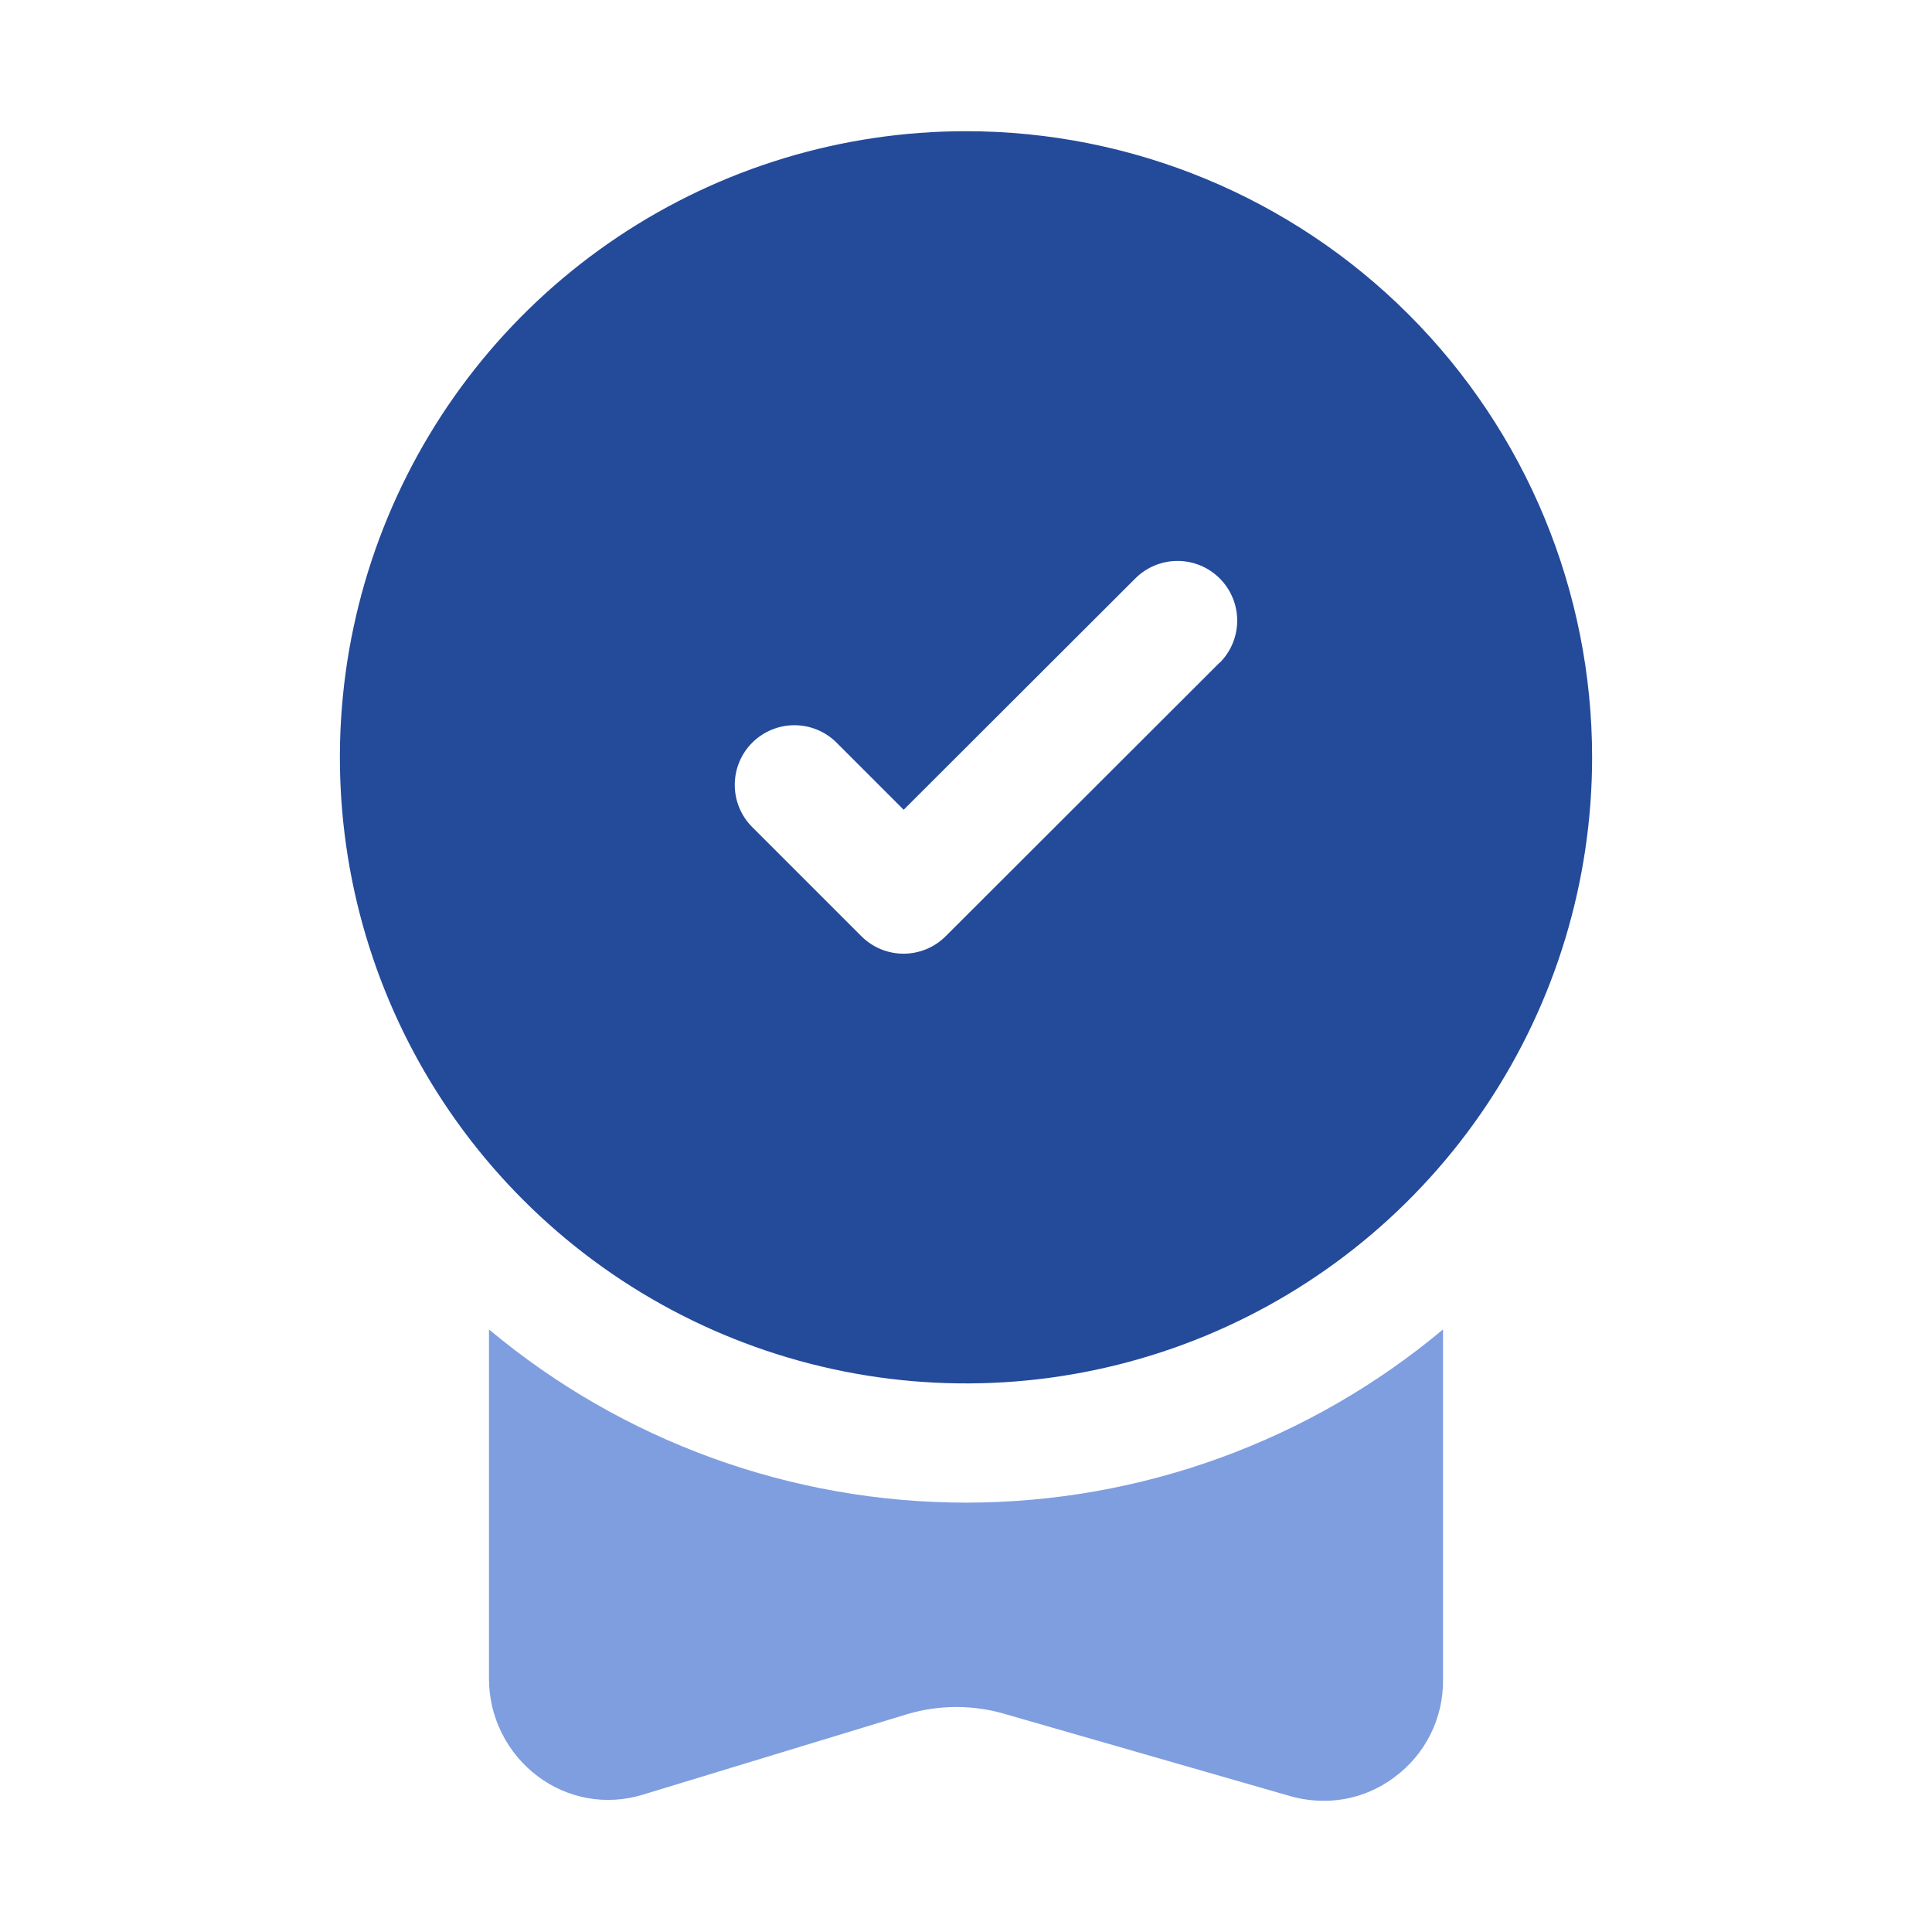
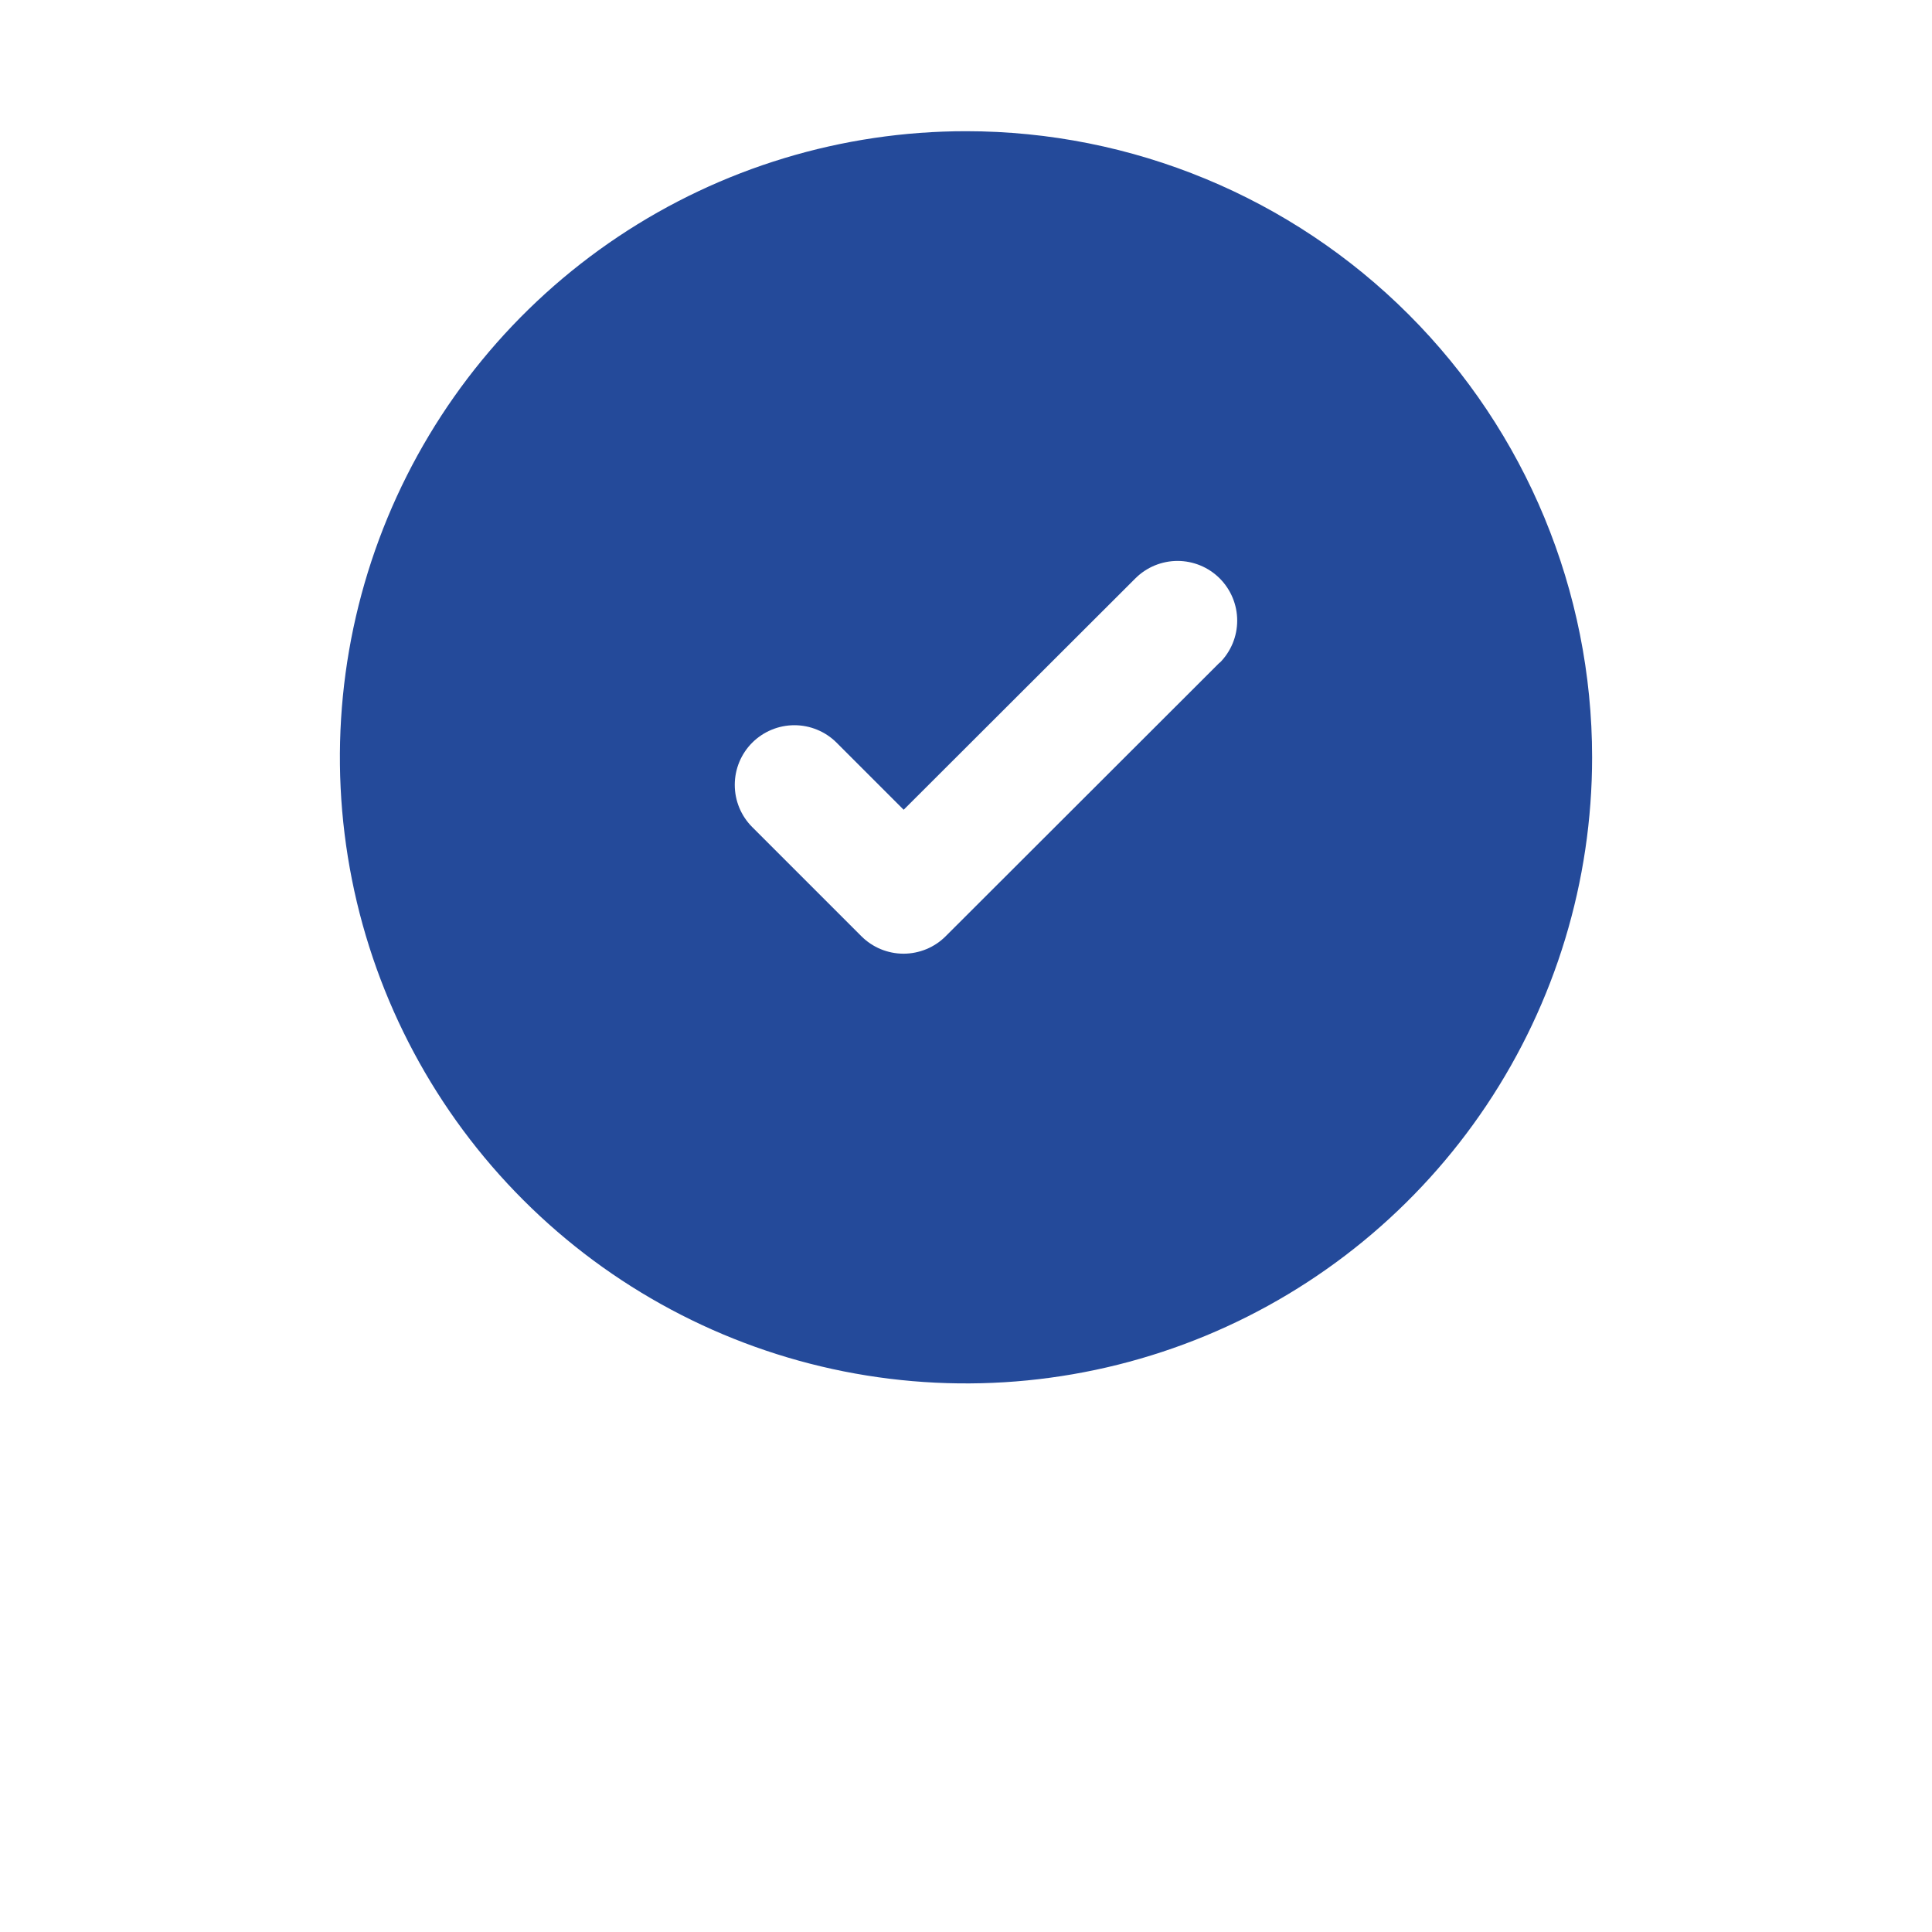
<svg xmlns="http://www.w3.org/2000/svg" width="54" height="54" viewBox="0 0 54 54" fill="none">
  <path d="M27 3.667C23.539 3.667 20.155 4.693 17.277 6.616C14.4 8.539 12.157 11.272 10.832 14.47C9.508 17.668 9.161 21.186 9.836 24.581C10.511 27.976 12.178 31.094 14.626 33.541C17.073 35.989 20.191 37.655 23.586 38.331C26.981 39.006 30.499 38.659 33.697 37.335C36.895 36.01 39.628 33.767 41.551 30.889C43.474 28.011 44.5 24.628 44.5 21.167C44.5 16.526 42.656 12.074 39.374 8.792C36.093 5.51 31.641 3.667 27 3.667ZM34.092 18.517L26.433 26.167C26.279 26.322 26.095 26.445 25.892 26.529C25.69 26.612 25.473 26.656 25.254 26.656C25.035 26.656 24.818 26.612 24.616 26.529C24.414 26.445 24.23 26.322 24.075 26.167L21.025 23.117C20.712 22.804 20.537 22.38 20.537 21.938C20.537 21.495 20.712 21.071 21.025 20.758C21.338 20.446 21.762 20.27 22.204 20.27C22.646 20.27 23.071 20.446 23.383 20.758L25.258 22.633L31.733 16.167C31.888 16.012 32.072 15.889 32.274 15.805C32.477 15.722 32.694 15.678 32.913 15.678C33.132 15.678 33.348 15.722 33.551 15.805C33.753 15.889 33.937 16.012 34.092 16.167C34.246 16.322 34.369 16.505 34.453 16.708C34.537 16.91 34.58 17.127 34.58 17.346C34.58 17.565 34.537 17.782 34.453 17.984C34.369 18.186 34.246 18.37 34.092 18.525V18.517Z" fill="#244A9A" />
-   <path d="M40.333 37.158V46.95C40.339 47.477 40.22 47.998 39.985 48.471C39.751 48.943 39.407 49.353 38.983 49.667C38.413 50.1 37.716 50.335 37 50.333C36.69 50.333 36.382 50.291 36.083 50.208L28.092 47.908C27.202 47.646 26.256 47.646 25.367 47.908L17.95 50.167C17.457 50.316 16.937 50.348 16.43 50.258C15.923 50.168 15.444 49.96 15.033 49.65C14.608 49.332 14.264 48.92 14.027 48.445C13.789 47.971 13.666 47.447 13.667 46.917V37.158C17.406 40.286 22.125 41.999 27 41.999C31.875 41.999 36.594 40.286 40.333 37.158Z" fill="#7F9EE0" />
</svg>